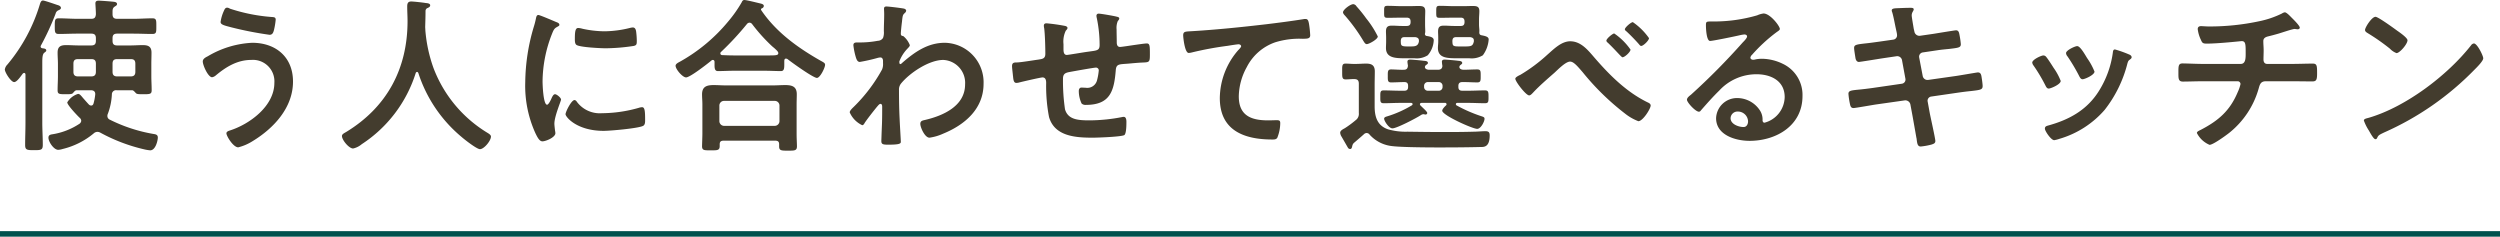
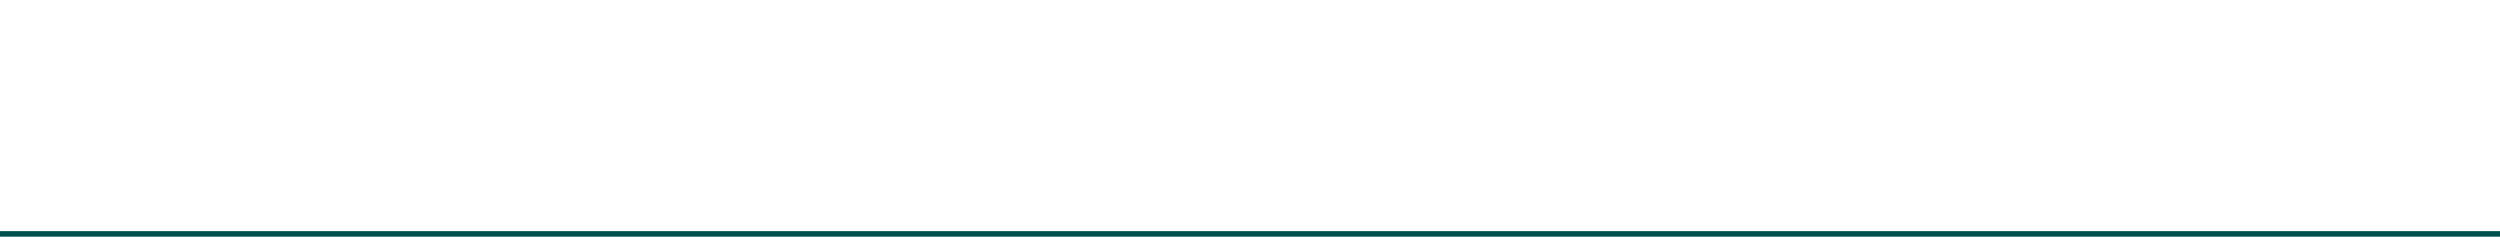
<svg xmlns="http://www.w3.org/2000/svg" width="450.5" height="42.65" viewBox="0 0 450.5 42.65">
  <g id="グループ_2649" data-name="グループ 2649" transform="translate(-160 -11176.066)">
    <line id="線_582" data-name="線 582" x2="450.5" transform="translate(160 11218.217)" fill="none" stroke="#00514d" stroke-width="1" />
-     <path id="h2" d="M17.28-12.24c0,.57-.24.84-.84.84H14.07c-.6,0-.84-.27-.84-.84v-1.44c0-.6.24-.84.84-.84h2.37c.6,0,.84.24.84.84Zm7.11,0c0,.57-.24.84-.84.84H21.12c-.6,0-.84-.27-.84-.84v-1.44c0-.6.24-.84.84-.84h2.43c.6,0,.84.24.84.84ZM10.98-23.73c0-.33-.39-.48-.63-.54-.45-.15-2.34-.81-2.61-.81-.33,0-.45.36-.54.63A30.448,30.448,0,0,1,1.35-13.56a1.662,1.662,0,0,0-.48.9c0,.54,1.11,2.28,1.68,2.28.48,0,1.11-.93,1.56-1.53.09-.06.15-.12.24-.12.18,0,.24.18.24.3v8.67c0,1.35-.06,2.67-.06,4.02,0,.9.36.93,1.59.93,1.29,0,1.59-.03,1.59-.96,0-1.35-.09-2.67-.09-3.99V-13.8c0-.93.03-1.62.36-1.86.21-.18.36-.24.36-.42,0-.33-.45-.36-.69-.39-.18-.03-.33-.12-.33-.33a.426.426,0,0,1,.06-.18,46.953,46.953,0,0,0,2.64-5.73.867.867,0,0,1,.57-.63C10.74-23.4,10.98-23.55,10.98-23.73ZM28.44-.39c0-.48-.33-.57-.72-.63A28.179,28.179,0,0,1,19.8-3.6a.716.716,0,0,1-.45-.66.958.958,0,0,1,.09-.42,11.422,11.422,0,0,0,.72-3.45.751.751,0,0,1,.87-.78h2.76c.27,0,.48.3.66.48.18.21.36.24,1.41.24,1.17,0,1.47-.03,1.47-.72,0-.84-.06-1.71-.06-2.58v-2.16c0-.66.03-1.35.03-2.04,0-1.08-.57-1.35-1.56-1.35-.75,0-1.53.06-2.28.06H21.12c-.6,0-.84-.24-.84-.84v-.45c0-.6.24-.84.84-.84h2.97c1.11,0,2.22.06,3.36.06.75,0,.72-.33.72-1.41,0-1.05.03-1.41-.72-1.41-1.11,0-2.25.09-3.36.09H21.12c-.6,0-.84-.24-.84-.84v-.39c0-.45.03-.75.42-.99.18-.12.39-.21.39-.45,0-.27-.3-.36-.51-.39-.45-.06-2.37-.21-2.79-.21-.36,0-.6.09-.6.51,0,.09.09,1.38.09,1.95-.06.57-.24.81-.84.81H13.98c-1.14,0-2.25-.09-3.39-.09-.72,0-.72.33-.72,1.41,0,1.05,0,1.41.72,1.41,1.14,0,2.25-.06,3.39-.06h2.46c.6,0,.84.24.84.84v.45c0,.6-.24.84-.84.84H14.22c-.75,0-1.53-.06-2.31-.06-.99,0-1.53.27-1.53,1.35,0,.69.06,1.38.06,2.04v2.16c0,.87-.06,1.74-.06,2.58,0,.69.27.72,1.44.72.99,0,1.17-.03,1.35-.24.21-.24.39-.48.66-.48h2.55c.42,0,.78.18.78.66v.12a9.3,9.3,0,0,1-.3,1.59c-.06.21-.18.39-.42.39a.592.592,0,0,1-.42-.18c-.45-.48-.78-.87-1.05-1.17-.42-.51-.63-.75-.9-.75a3.425,3.425,0,0,0-1.95,1.53c0,.48,1.83,2.4,2.25,2.79a.729.729,0,0,1,.27.54.76.76,0,0,1-.3.51A12.324,12.324,0,0,1,9.36-.96c-.36.06-.63.18-.63.6,0,.75.96,2.19,1.77,2.19a3.267,3.267,0,0,0,.78-.15,13.8,13.8,0,0,0,5.58-2.79,1.034,1.034,0,0,1,.69-.3,1.123,1.123,0,0,1,.54.15,31.031,31.031,0,0,0,7.89,3,7.371,7.371,0,0,0,1.08.18C28.05,1.92,28.44.12,28.44-.39ZM39.75-21.21c0,.48.66.63,1.92.96a63.42,63.42,0,0,0,6.9,1.35c.48,0,.66-.3.81-.9a12.923,12.923,0,0,0,.3-1.83c0-.45-.33-.45-.75-.48a31.383,31.383,0,0,1-7.5-1.5,1.053,1.053,0,0,0-.48-.18c-.36,0-.48.3-.6.57A7.029,7.029,0,0,0,39.75-21.21Zm5.7,3.75a17.227,17.227,0,0,0-8.01,2.43c-.36.18-.9.45-.9.93,0,.69.96,2.85,1.68,2.85a1.36,1.36,0,0,0,.63-.3c1.86-1.56,3.9-2.82,6.42-2.82a3.868,3.868,0,0,1,4.17,4.14c0,4.17-4.44,7.44-8.04,8.58-.27.09-.6.21-.6.51,0,.48,1.23,2.52,2.13,2.52A8.839,8.839,0,0,0,45.51.27c3.81-2.31,7.29-6.03,7.29-10.74C52.8-14.88,49.71-17.46,45.45-17.46ZM75.39-12A24.955,24.955,0,0,0,83.19-.48c.51.45,2.73,2.19,3.3,2.19.72,0,1.98-1.5,1.98-2.28,0-.3-.42-.54-.72-.72A23.3,23.3,0,0,1,78.12-12.9a26.337,26.337,0,0,1-1.47-6.78c0-.21-.03-.45-.03-.66.03-.96.06-1.92.06-2.85a.581.581,0,0,1,.3-.51c.21-.09.54-.21.54-.51,0-.36-.54-.39-.84-.42-.51-.09-2.13-.27-2.58-.27-.6,0-.72.36-.72.9,0,.9.06,1.77.06,2.64,0,8.58-3.72,15.51-11.07,19.98-.36.21-.75.39-.75.72,0,.72,1.26,2.25,2.01,2.25A3.651,3.651,0,0,0,65.19.81,23.831,23.831,0,0,0,74.91-12a.291.291,0,0,1,.24-.21C75.27-12.21,75.33-12.12,75.39-12Zm28.14,4.86c-.57,0-1.62,2.13-1.62,2.55,0,.48,2.01,3,6.87,3,1.2,0,6.27-.45,7.11-.9.39-.21.36-.75.36-1.11,0-1.53-.06-2.25-.54-2.25a2.135,2.135,0,0,0-.63.12,24.553,24.553,0,0,1-6.6.96,5.141,5.141,0,0,1-4.56-2.1A.528.528,0,0,0,103.53-7.14Zm.69-12.99c-.48,0-.63.45-.63,1.89,0,.33-.03.96.3,1.17.63.42,4.32.6,5.25.6a34.965,34.965,0,0,0,5.04-.42c.57-.12.57-.36.57-.99a14.71,14.71,0,0,0-.12-1.62c-.06-.36-.18-.72-.6-.72a2.9,2.9,0,0,0-.54.09,19.609,19.609,0,0,1-4.56.6,19.251,19.251,0,0,1-3.93-.45A3.953,3.953,0,0,0,104.22-20.13Zm-7.2-2.34c-.33,0-.39.39-.45.66a13.8,13.8,0,0,1-.39,1.5,35.9,35.9,0,0,0-1.53,9.93,20.66,20.66,0,0,0,1.83,9.21c.39.81.75,1.47,1.26,1.47.63,0,2.34-.72,2.34-1.47a2.662,2.662,0,0,0-.06-.45c-.03-.27-.12-.96-.12-1.26,0-1.35,1.2-4.08,1.2-4.35,0-.33-.78-.96-1.08-.96-.27,0-.45.33-.63.72-.12.3-.54,1.17-.81,1.17-.69,0-.81-3.63-.81-4.2a23.8,23.8,0,0,1,1.68-8.52c.3-.75.42-1.02.93-1.29.3-.18.42-.21.42-.39,0-.3-.36-.42-.6-.51C99.78-21.39,97.26-22.47,97.02-22.47ZM130.47-2.49a.858.858,0,0,1-.84-.84V-6.15a.839.839,0,0,1,.84-.84h9.15a.839.839,0,0,1,.84.84v2.82a.858.858,0,0,1-.84.84ZM139.71.18c.54,0,.69.24.69.66v.39c0,.75.42.75,1.62.75,1.17,0,1.59,0,1.59-.78,0-.48-.06-1.44-.06-2.16V-6.39c0-.6.03-1.2.03-1.8,0-1.38-.84-1.65-2.07-1.65-.75,0-1.5.06-2.25.06h-8.43c-.75,0-1.5-.06-2.22-.06-1.26,0-2.1.27-2.1,1.68,0,.57.06,1.17.06,1.77v5.37c0,.36-.06,2.07-.06,2.19,0,.78.42.75,1.56.75,1.17,0,1.62.03,1.62-.78V.84c0-.48.21-.66.69-.66Zm-4.17-21a30.937,30.937,0,0,0,3.63,4.02c.12.09.21.18.33.27.42.39.75.66.75.93,0,.45-.48.42-2.43.42h-5.55c-.72,0-1.41-.03-2.1-.06-.18,0-.36-.09-.36-.3a.326.326,0,0,1,.12-.27,52.532,52.532,0,0,0,4.65-5.01.661.661,0,0,1,.48-.27A.647.647,0,0,1,135.54-20.82Zm-6.78,7.14c0,.66-.03,1.32.6,1.32.96,0,1.92-.06,2.91-.06h5.55c.96,0,1.95.06,2.91.06.57,0,.6-.51.6-1.2v-.57c0-.21.03-.48.3-.48a.554.554,0,0,1,.36.15c.72.57,4.56,3.33,5.22,3.33.57,0,1.47-1.83,1.47-2.37,0-.3-.24-.42-.84-.75-4.11-2.34-7.98-5.13-10.65-9.06-.03-.06-.06-.09-.06-.15,0-.09.06-.15.15-.21a.479.479,0,0,0,.36-.42c0-.3-.36-.39-.6-.45-.51-.12-2.52-.63-2.91-.63-.27,0-.39.21-.48.42a23.049,23.049,0,0,1-2.43,3.45,30.562,30.562,0,0,1-8.67,7.23c-.27.15-.81.39-.81.75,0,.63,1.26,2.1,1.89,2.1.72,0,3.87-2.46,4.59-3.06a.3.3,0,0,1,.24-.09c.21,0,.3.18.3.36ZM159.75-24c-.3,0-.45.09-.45.42,0,.21.03.54.03.96,0,1.02-.06,2.04-.06,3.06a2.786,2.786,0,0,1-.15,1.23,1.138,1.138,0,0,1-.93.51,17.316,17.316,0,0,1-3.3.3h-.42c-.39,0-.69.06-.69.51a12.355,12.355,0,0,0,.48,2.28c.12.33.27.72.69.72a31.28,31.28,0,0,0,3.18-.72,2.575,2.575,0,0,1,.51-.09c.36,0,.48.33.48.63v.39a2.47,2.47,0,0,1-.18,1.17,28.736,28.736,0,0,1-5.07,6.69c-.24.24-.75.69-.75,1.02a4.565,4.565,0,0,0,2.25,2.31c.21,0,.36-.24.45-.42.45-.69,1.68-2.25,2.25-2.94.15-.15.36-.48.6-.48s.3.27.3.48c0,.96,0,1.95-.03,2.91,0,.15-.06,1.44-.09,2.37,0,.15-.03.72-.03.96,0,.6.39.63,1.26.63,1.98,0,2.25-.18,2.25-.51s-.18-3.18-.21-4.02c-.09-1.74-.12-3.51-.12-5.28a1.729,1.729,0,0,1,.36-1.2c1.59-1.95,5.07-4.26,7.62-4.26a4.133,4.133,0,0,1,3.93,4.41c0,3.93-4.02,5.67-7.29,6.42-.42.09-.78.18-.78.69,0,.63.81,2.49,1.65,2.49a8.906,8.906,0,0,0,2.46-.72c3.9-1.59,7.29-4.47,7.29-9a7.124,7.124,0,0,0-6.99-7.38c-3.06,0-5.4,1.65-7.62,3.57-.09.09-.27.27-.39.27-.15,0-.18-.18-.18-.48a6.853,6.853,0,0,1,1.47-2.31c.15-.18.42-.39.42-.63a3.974,3.974,0,0,0-1.17-1.62c-.33-.06-.45-.12-.45-.45,0-.36.15-1.74.21-2.16.12-1.26.18-1.23.54-1.59a.567.567,0,0,0,.21-.39c0-.18-.18-.3-.36-.36C162.57-23.7,160.17-24,159.75-24Zm28.83,3.03c-.3,0-.48.12-.48.45a2.026,2.026,0,0,0,.06.42c.15,1.08.21,3.51.21,4.62,0,.9-.54.93-1.26,1.05-.9.12-3,.48-3.81.51-.51,0-.93,0-.93.66,0,.33.09.99.12,1.32.03.18.03.36.06.51.06.72.15,1.2.6,1.2a2.041,2.041,0,0,0,.45-.06c.54-.15,3.93-.93,4.26-.93.57,0,.66.54.66.99a29.415,29.415,0,0,0,.51,6.12c.99,3.54,4.86,3.75,7.89,3.75.78,0,5.25-.15,5.7-.48.36-.3.36-1.92.36-2.4,0-.33-.06-.87-.48-.87a.831.831,0,0,0-.27.03,31.34,31.34,0,0,1-5.79.6c-2.1,0-3.99-.09-4.53-2.01a35.52,35.52,0,0,1-.36-5.46c0-.84.33-1.08,1.11-1.23.6-.12,4.47-.81,4.83-.81a.506.506,0,0,1,.51.51,10.238,10.238,0,0,1-.33,1.83,1.808,1.808,0,0,1-2.04,1.29c-.24,0-.51-.03-.75-.03-.33,0-.48.3-.48.6a5.289,5.289,0,0,0,.51,2.28,1.019,1.019,0,0,0,.78.24c4.35,0,5.07-2.49,5.37-6.24.09-1.2.66-1.05,2.34-1.2.99-.09,1.71-.15,2.25-.18,1.44-.06,1.56,0,1.56-1.41,0-1.59,0-2.04-.57-2.04-.39,0-1.92.24-2.4.3-.39.06-2.16.33-2.4.33-.51,0-.6-.45-.6-.84,0-.78-.03-1.53-.03-2.31a3.154,3.154,0,0,1,.21-1.5c.09-.12.27-.3.27-.48,0-.27-.39-.3-.6-.36-.48-.12-2.7-.51-3.09-.51a.371.371,0,0,0-.42.39,1.756,1.756,0,0,0,.06.39,23.862,23.862,0,0,1,.51,4.86c0,1.05-.51.99-2.16,1.23-.54.06-3.48.57-3.75.57-.6,0-.6-.69-.6-1.14v-.81a4.485,4.485,0,0,1,.42-2.43c.12-.12.3-.3.3-.48,0-.21-.21-.3-.39-.36A32.91,32.91,0,0,0,188.58-20.97Zm24.63,2.19c0,.3.27,3.15.99,3.15a2.316,2.316,0,0,0,.45-.06,60.1,60.1,0,0,1,6.63-1.23c.33-.06,1.68-.27,1.92-.27.18,0,.45.12.45.36,0,.18-.39.57-.54.72a13.324,13.324,0,0,0-3.3,8.61c0,5.85,4.38,7.47,9.48,7.47.33,0,.66,0,.87-.3A7.187,7.187,0,0,0,230.7-3c0-.48-.24-.51-.69-.51-.3,0-.96.03-1.5.03-3.03,0-5.28-.84-5.28-4.32a11.232,11.232,0,0,1,1.44-5.28,9.08,9.08,0,0,1,5.13-4.47,14.67,14.67,0,0,1,4.98-.63c.69-.03,1.32.03,1.32-.63a18.1,18.1,0,0,0-.24-2.19c-.09-.36-.15-.75-.6-.75a1.461,1.461,0,0,0-.36.03c-2.25.36-4.56.66-6.81.93-4.38.51-8.76.96-13.14,1.23C213.63-19.47,213.21-19.56,213.21-18.78Zm35.07.18a17.582,17.582,0,0,0-2.1-3.27,23.822,23.822,0,0,0-1.74-2.16.776.776,0,0,0-.57-.39c-.54,0-1.86.99-1.86,1.47,0,.21.24.48.39.63a30.958,30.958,0,0,1,3.3,4.56c.15.21.3.54.6.54C246.69-17.22,248.28-18.09,248.28-18.6Zm16.65.12c.36.06.66.18.66.6v.18c-.18.78-.42.9-1.53.9h-1.14c-1.17,0-1.17-.15-1.2-.99.03-.51.21-.69.72-.69Zm-2.88-2.01c-.63,0-1.23-.06-1.83-.06-.69,0-1.08.15-1.08,1.05,0,.33.03.66.03,1.2v.66c0,.36-.06.75-.06,1.11,0,1.86,1.74,1.86,3.6,1.86h2.07a3.813,3.813,0,0,0,2.43-.54,5.441,5.441,0,0,0,1.05-2.85c0-.45-.48-.6-1.26-.75-.39-.06-.45-.3-.42-.66.03-.39-.06-.72-.06-1.32v-.84c0-.57.06-1.05.06-1.53,0-.84-.45-.93-1.2-.93-.6,0-1.17.03-1.77.03h-1.5c-.87,0-1.77-.06-2.64-.06-.66,0-.66.18-.66,1.08,0,.96,0,1.08.69,1.08.87,0,1.74-.03,2.61-.03h1.11c.48,0,.69.21.69.72v.06c0,.51-.21.72-.69.72Zm-7.02,2.01c.39.06.66.21.66.63v.15c-.15.87-.72.9-1.53.9h-.54c-1.23,0-1.17-.21-1.2-.99.03-.51.21-.69.69-.69Zm-2.37-2.01c-.6,0-1.2-.06-1.83-.06-.66,0-1.08.15-1.08,1.05,0,.33.03.66.03,1.2v.66c0,.36-.03.75-.03,1.11,0,1.83,1.71,1.86,3.57,1.86h1.56a3.721,3.721,0,0,0,2.4-.54,4.433,4.433,0,0,0,1.08-2.7c0-.51-.51-.66-1.29-.78a.361.361,0,0,1-.3-.39,1.661,1.661,0,0,0,.06-.54c0-.27-.03-.63-.03-1.17v-.84c0-.57.03-1.05.03-1.53,0-.84-.45-.93-1.2-.93-.6,0-1.17.03-1.77.03h-1.14c-.9,0-1.77-.06-2.67-.06-.66,0-.63.21-.63,1.08,0,.9-.03,1.08.66,1.08.87,0,1.74-.03,2.64-.03h.75c.51,0,.72.21.72.72v.06c0,.51-.21.72-.72.72ZM243.99.57c.6-.51,1.2-1.02,1.8-1.56a.708.708,0,0,1,.48-.21.67.67,0,0,1,.54.3,6.366,6.366,0,0,0,3.9,2.04c2.58.36,13.02.27,16.11.18.6,0,1.62.03,1.62-2.1,0-.57-.21-.75-.78-.75s-1.5.09-2.1.09c-1.89.06-3.81.06-5.73.06-2.04,0-4.11-.03-6.18-.06a11.606,11.606,0,0,1-3.51-.42c-1.95-.66-2.43-2.25-2.43-4.17V-9.84c0-.81.03-1.65.03-2.46,0-1.08-.54-1.41-1.56-1.41-.63,0-1.26.06-1.92.06h-.3c-.51,0-.99-.06-1.5-.06-.66,0-.6.48-.6,1.44,0,.99-.03,1.41.63,1.41.48,0,.93-.06,1.41-.06h.12c.6,0,.84.24.84.84V-4.8a1.391,1.391,0,0,1-.57,1.29,18.148,18.148,0,0,1-1.95,1.44c-.51.27-.84.48-.84.84a1.626,1.626,0,0,0,.27.72l1.14,1.98a.468.468,0,0,0,.39.21c.3,0,.33-.36.39-.6A1,1,0,0,1,243.99.57Zm15.24-10.95a.67.67,0,0,1,.72.69v.18a.67.67,0,0,1-.72.69h-1.89a.67.67,0,0,1-.72-.69v-.18a.67.67,0,0,1,.72-.69Zm1.17,3.75a.245.245,0,0,1,.27.24c0,.09-.03.12-.09.21-.21.18-.69.66-.69.96,0,.81,5.46,3.27,6.3,3.27.66,0,1.32-1.32,1.32-1.8,0-.24-.06-.33-.66-.51a25.857,25.857,0,0,1-4.38-1.92.243.243,0,0,1-.12-.24.232.232,0,0,1,.24-.21h1.98c.99,0,2.01.06,3.03.06.63,0,.63-.3.63-1.14,0-.81,0-1.17-.63-1.17-1.02,0-2.04.06-3.03.06h-1.05c-.51,0-.72-.21-.72-.69v-.18c0-.48.24-.69.72-.69h.33c.78,0,1.56.06,2.37.06.63,0,.6-.39.6-1.17,0-.81.03-1.17-.63-1.17-.72,0-1.68.06-2.43.06-.33,0-.78-.12-.78-.51a.417.417,0,0,1,.15-.3c.18-.18.36-.21.36-.42,0-.33-.45-.36-.75-.39-.45-.06-2.04-.21-2.43-.21-.27,0-.48.09-.48.39a7.254,7.254,0,0,0,.09.75c-.03.51-.33.69-.81.69h-1.65c-.33-.03-.69-.15-.69-.51a.539.539,0,0,1,.12-.27c.21-.18.42-.24.42-.45,0-.36-.51-.36-.78-.39-.45-.06-2.01-.21-2.4-.21-.27,0-.51.06-.51.39,0,.12.06.51.09.69-.03.51-.24.75-.72.75-.66.03-1.71-.06-2.31-.06-.63,0-.6.42-.6,1.17,0,.78-.03,1.17.6,1.17.81,0,1.62-.06,2.4-.06.48,0,.66.24.66.69v.18c0,.48-.21.69-.69.69h-.66c-1.02,0-2.04-.06-3.06-.06-.63,0-.6.36-.6,1.17,0,.78-.03,1.14.6,1.14,1.02,0,2.04-.06,3.06-.06h1.86c.12,0,.3.06.3.21a.267.267,0,0,1-.15.24,19.667,19.667,0,0,1-4.44,1.98c-.21.06-.54.15-.54.42,0,.39.84,1.74,1.5,1.74.78,0,4.32-1.86,5.1-2.37a1.052,1.052,0,0,1,.42-.18.745.745,0,0,1,.24.03c.06,0,.12.03.18.03a.3.3,0,0,0,.33-.27c0-.24-.63-.78-.99-1.14-.12-.12-.33-.27-.33-.45s.18-.24.33-.24Zm33.84-14.55c-.33,0-1.44.96-1.44,1.29,0,.15.15.27.27.36.72.66,1.65,1.62,2.28,2.34.09.12.24.3.39.3.39,0,1.41-.99,1.41-1.41A11.534,11.534,0,0,0,294.24-21.18Zm-3.36,2.04c-.27,0-1.41.93-1.41,1.29a.493.493,0,0,0,.24.36c.66.63,1.26,1.26,1.71,1.74.51.54.84.9.96.9.39,0,1.44-.96,1.44-1.38A11.294,11.294,0,0,0,290.88-19.14Zm-7.92,1.41c-1.62,0-3,1.44-4.14,2.43a29.285,29.285,0,0,1-4.83,3.6c-.24.12-.93.42-.93.72,0,.51,1.92,3,2.49,3,.27,0,.54-.33.72-.51,1.05-1.14,2.61-2.49,3.81-3.54.66-.6,2.04-2.04,2.85-2.04.63,0,1.29.78,2.25,1.89a45.431,45.431,0,0,0,7.68,7.5,9.042,9.042,0,0,0,2.37,1.35c.81,0,2.22-2.25,2.22-2.82,0-.33-.33-.48-.6-.6-3.78-1.86-6.78-4.86-9.51-8.01C286.2-16.08,284.91-17.73,282.96-17.73ZM315-3.3c0,.48-.24,1.02-.81,1.02-.9,0-2.34-.51-2.34-1.59a1.243,1.243,0,0,1,1.29-1.2A1.833,1.833,0,0,1,315-3.3Zm2.79-19.44a4.093,4.093,0,0,0-1.14.33,27.8,27.8,0,0,1-7.59,1.11h-.72c-.9,0-.93.06-.93.75,0,.51.09,2.76.75,2.76.48,0,4.71-.87,5.43-1.05a7.2,7.2,0,0,1,.72-.12c.24,0,.51.09.51.36,0,.3-.54.84-.78,1.08a120.216,120.216,0,0,1-9.33,9.42c-.27.21-.72.54-.72.9,0,.48,1.53,2.16,2.16,2.16a.407.407,0,0,0,.33-.21c1.08-1.23,2.16-2.46,3.33-3.6a9.107,9.107,0,0,1,6.72-2.94c2.61,0,5.07,1.2,5.07,4.11a4.876,4.876,0,0,1-3.63,4.62c-.24,0-.33-.18-.36-.39a2.983,2.983,0,0,0-.54-1.92,4.893,4.893,0,0,0-3.99-2.13,3.767,3.767,0,0,0-3.84,3.63c0,3.06,3.54,4.08,6.03,4.08,4.83,0,9.54-2.76,9.54-8.07a6.2,6.2,0,0,0-3.57-5.82,8.8,8.8,0,0,0-3.69-.9,5.7,5.7,0,0,0-1.23.12,1.756,1.756,0,0,1-.39.06c-.27,0-.51-.15-.51-.39a.9.9,0,0,1,.3-.51,29.053,29.053,0,0,1,4.35-4.02c.33-.24.66-.42.66-.63C320.73-20.46,318.99-22.74,317.79-22.74Zm20.88,5.07c-1.08.15-1.95.27-2.58.33-1.56.18-1.98.24-1.98.81,0,.36.18,1.38.24,1.8.06.36.24.72.63.72.18,0,3.54-.54,4.08-.63l2.64-.39a.881.881,0,0,1,1.05.75l.6,3.27a.757.757,0,0,1-.66.93l-5.16.75c-1.05.15-1.86.24-2.46.3-1.59.15-1.98.21-1.98.78a13.888,13.888,0,0,0,.3,1.95c.09.36.21.6.63.6.27,0,3.36-.54,3.93-.63l5.28-.75a.93.93,0,0,1,1.02.72l.39,2.1c.21,1.17.48,2.7.69,3.9a1.506,1.506,0,0,1,.06.36c.09.66.15,1.23.72,1.23a11.456,11.456,0,0,0,1.98-.36c.33-.12.66-.21.66-.63,0-.45-.87-4.29-1.02-5.1l-.36-1.98a.756.756,0,0,1,.63-.93l4.74-.69c1.02-.15,1.8-.24,2.4-.3,1.83-.21,2.13-.27,2.13-.93,0-.24-.06-.66-.09-.93-.03-.15-.03-.27-.06-.39-.09-.66-.15-1.11-.72-1.11-.15,0-3.57.6-4.08.66l-4.86.69a.875.875,0,0,1-.99-.72l-.63-3.3a.77.77,0,0,1,.63-.93l2.43-.36c.96-.15,1.71-.21,2.31-.27,1.74-.21,2.13-.24,2.13-.87a13.844,13.844,0,0,0-.21-1.5c-.09-.45-.12-.99-.66-.99-.18,0-3.48.54-4.02.63l-2.49.36a.92.92,0,0,1-.99-.78l-.12-.51c-.06-.42-.36-2.07-.36-2.37,0-.6.36-.81.36-1.11,0-.27-.36-.27-.54-.27-.72,0-1.44.03-2.16.06-.75.03-1.26.03-1.26.42a1.063,1.063,0,0,0,.09.33c.24.78.48,2.16.66,2.97l.15.69a2.992,2.992,0,0,1,.06.48.777.777,0,0,1-.66.78Zm42.45,1.41c-.33,0-.36.33-.39.6a17.408,17.408,0,0,1-2.46,6.81c-2.16,3.51-5.43,5.28-9.3,6.33-.3.09-.48.21-.48.54,0,.42,1.11,2.07,1.68,2.07a5.3,5.3,0,0,0,.93-.24,17.132,17.132,0,0,0,8.16-5.22,22.42,22.42,0,0,0,4.11-8.4c.12-.36.15-.45.39-.63.15-.12.36-.24.36-.45,0-.3-.3-.45-.54-.54A20.359,20.359,0,0,0,381.12-16.26Zm-5.31,1.08c-.51-.84-1.08-1.68-1.5-1.68-.39,0-2.01.75-2.01,1.26a1.012,1.012,0,0,0,.27.6,32.317,32.317,0,0,1,2.1,3.54c.12.24.3.57.6.57.42,0,2.16-.78,2.16-1.38a11.829,11.829,0,0,0-1.35-2.46Zm-7.59,0c-.39,0-2.01.75-2.01,1.29a1.111,1.111,0,0,0,.24.54,29.667,29.667,0,0,1,2.16,3.63c.12.24.27.51.57.51.36,0,2.16-.75,2.16-1.38a10.914,10.914,0,0,0-1.29-2.37c-.3-.48-.99-1.56-1.32-1.95A.668.668,0,0,0,368.22-15.18Zm28.89,1.53c-1.29,0-3-.09-3.81-.09-.78,0-.75.51-.75,1.77,0,.96,0,1.5.81,1.5.99,0,2.4-.06,3.75-.06h6.09a.513.513,0,0,1,.54.51,7.137,7.137,0,0,1-.51,1.47c-1.41,3.36-3.48,5.13-6.66,6.78-.3.15-.69.3-.69.57A4.523,4.523,0,0,0,398.16.93c.63,0,2.94-1.68,3.51-2.13a15.658,15.658,0,0,0,5.34-8.01c.21-.75.36-1.32,1.32-1.32h4.5c1.29,0,2.58.03,3.87.03.75,0,.84-.36.84-1.5,0-1.32-.03-1.71-.78-1.71-1.14,0-2.55.06-3.93.06h-4.26c-.51,0-.69-.36-.69-.81,0-.54.03-1.08.03-1.65,0-.54-.06-1.08-.06-1.65,0-.51.36-.72.81-.84.63-.15,1.29-.33,1.92-.51.51-.15,2.55-.84,2.88-.84a.831.831,0,0,1,.27.03c.09,0,.24.03.3.03.18,0,.39-.09.39-.3,0-.36-1.17-1.5-1.47-1.8-.24-.24-.9-.96-1.23-.96a1.232,1.232,0,0,0-.51.21,16.756,16.756,0,0,1-4.02,1.38,42.7,42.7,0,0,1-9.15.96c-.48,0-1.14-.06-1.41-.06-.36,0-.6.15-.6.54A6.164,6.164,0,0,0,396.6-18c.24.57.36.69,1.05.69,2.13,0,6.15-.45,6.3-.45.72,0,.72.6.72,2.13,0,.87.03,1.98-.9,1.98Zm48.69-3.69a.736.736,0,0,0-.51.33c-4.26,5.43-11.76,11.1-18.39,13.05-.39.12-.93.18-.93.51a8.408,8.408,0,0,0,.9,1.8c.21.36.84,1.56,1.17,1.56a.3.3,0,0,0,.3-.18c.24-.51.27-.54,1.26-1.02A52.114,52.114,0,0,0,445.89-12.6c.39-.39,1.59-1.56,1.59-2.07C447.48-15.12,446.4-17.34,445.8-17.34Zm-17.73-4.8c-.69,0-1.89,1.92-1.89,2.37,0,.27.24.42.48.57a37.418,37.418,0,0,1,3.99,2.79,3.208,3.208,0,0,0,1.2.81c.57,0,1.98-1.62,1.98-2.31,0-.45-1.44-1.44-1.83-1.71C431.43-20.04,428.55-22.14,428.07-22.14Z" transform="translate(160 11201.236)" fill="#433c2e" />
  </g>
</svg>